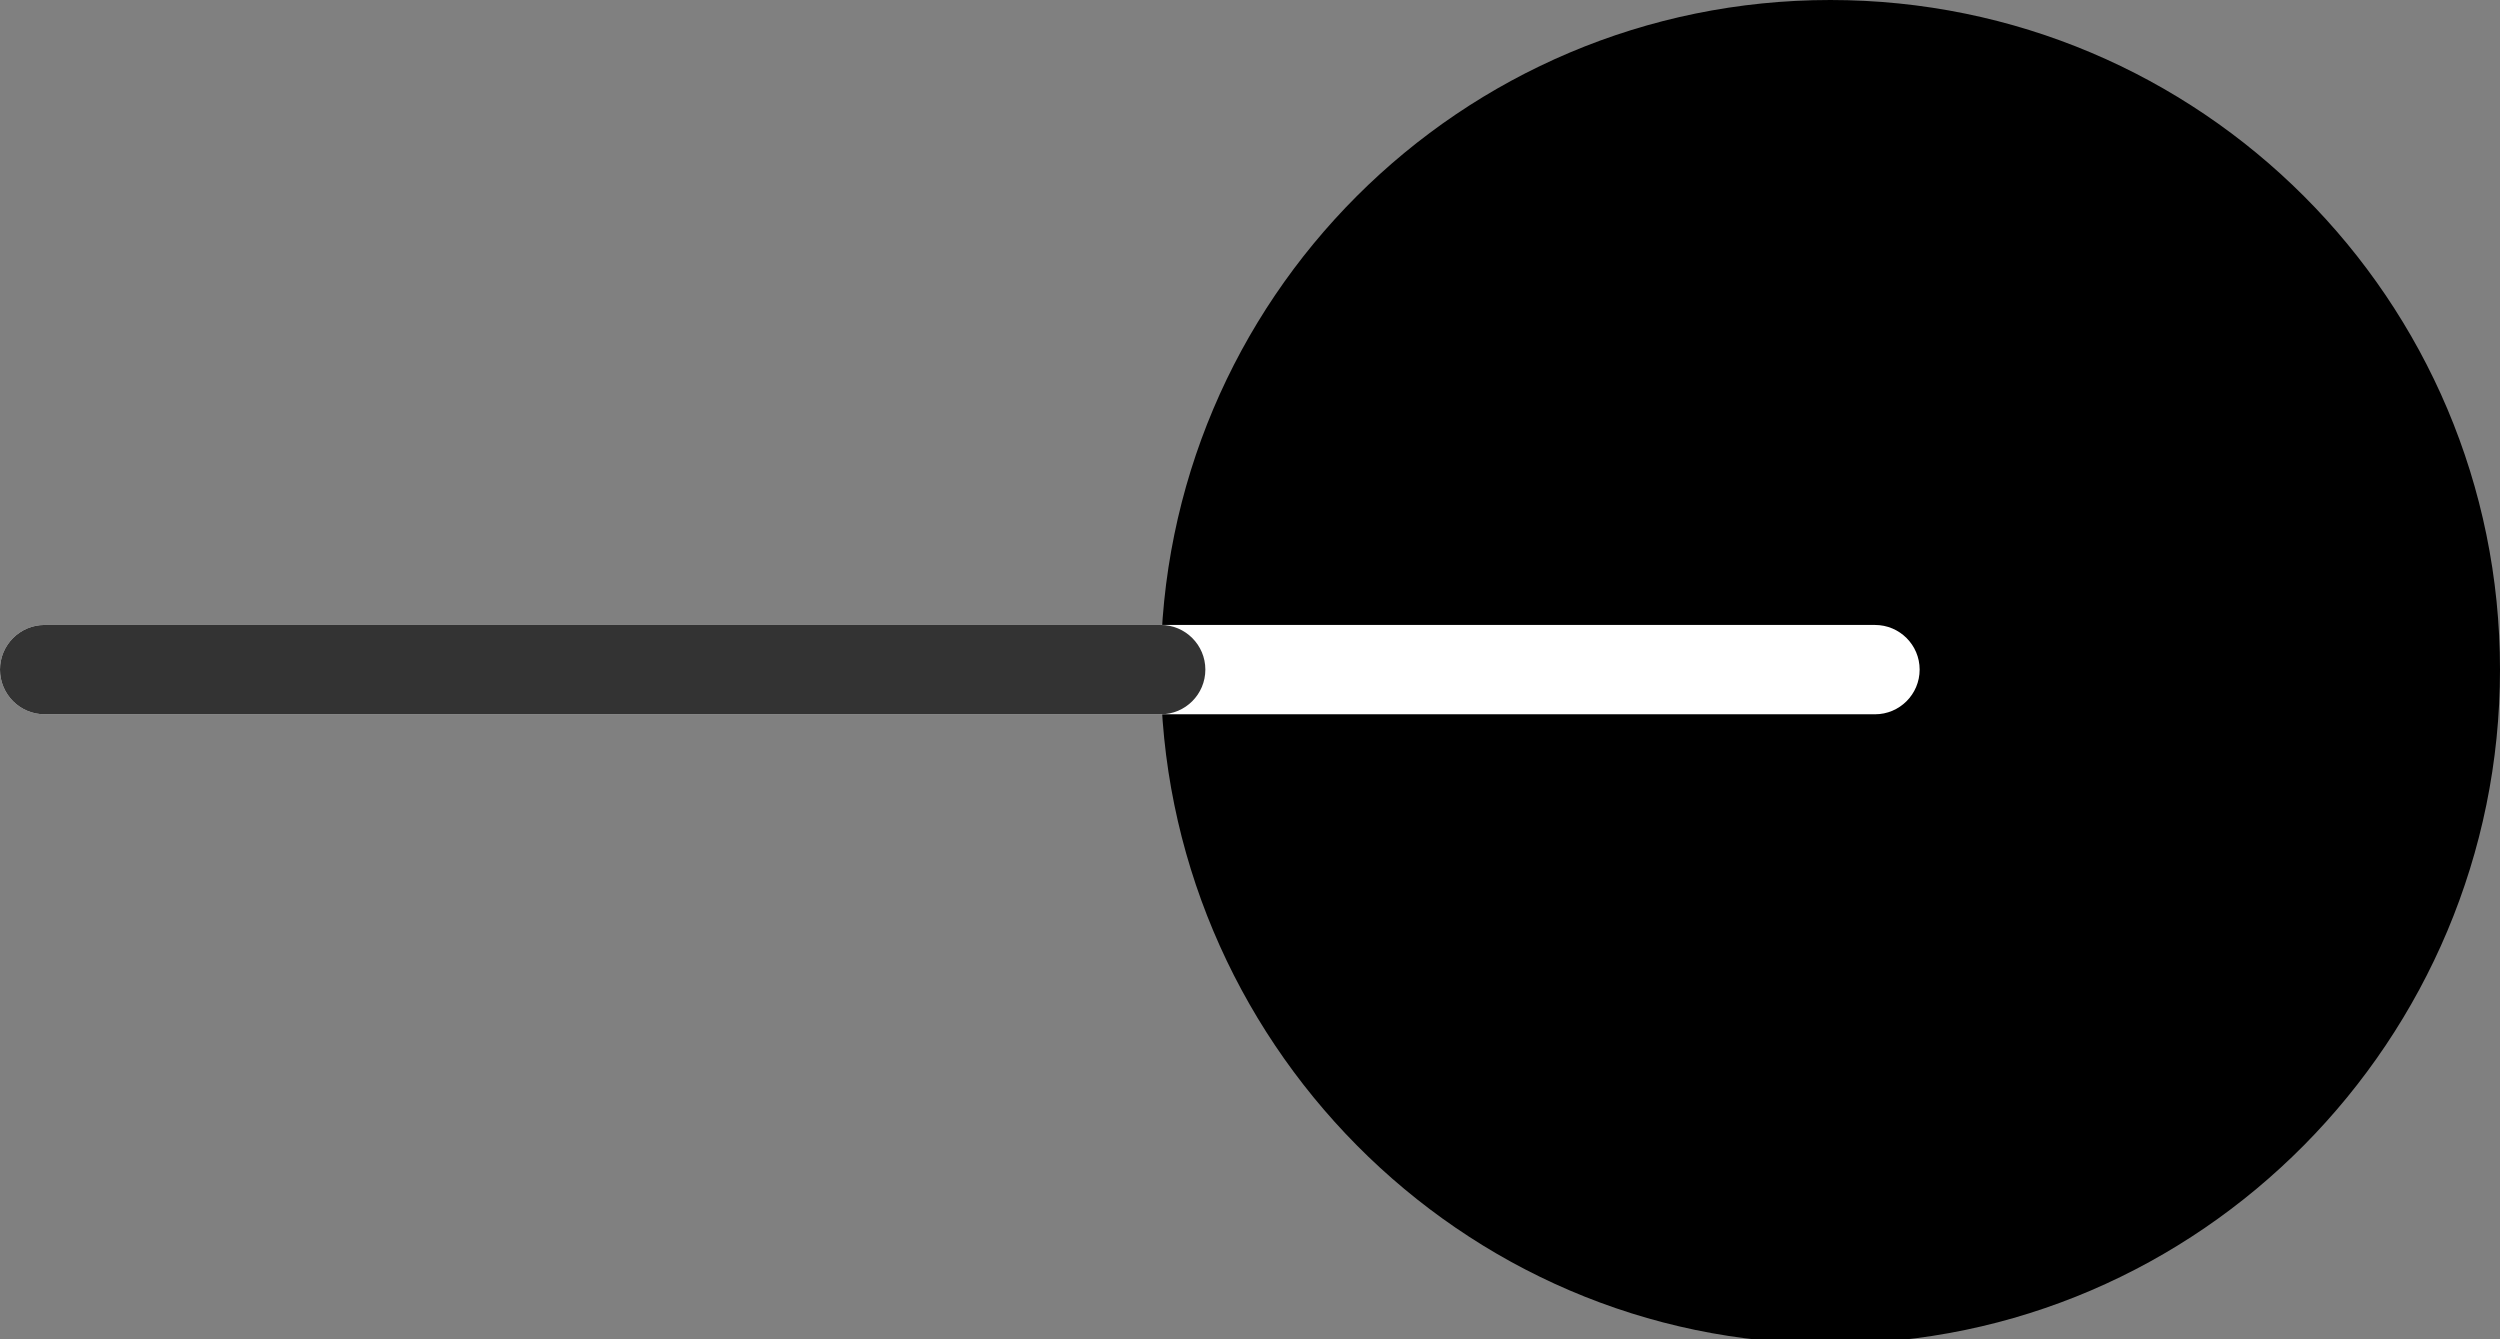
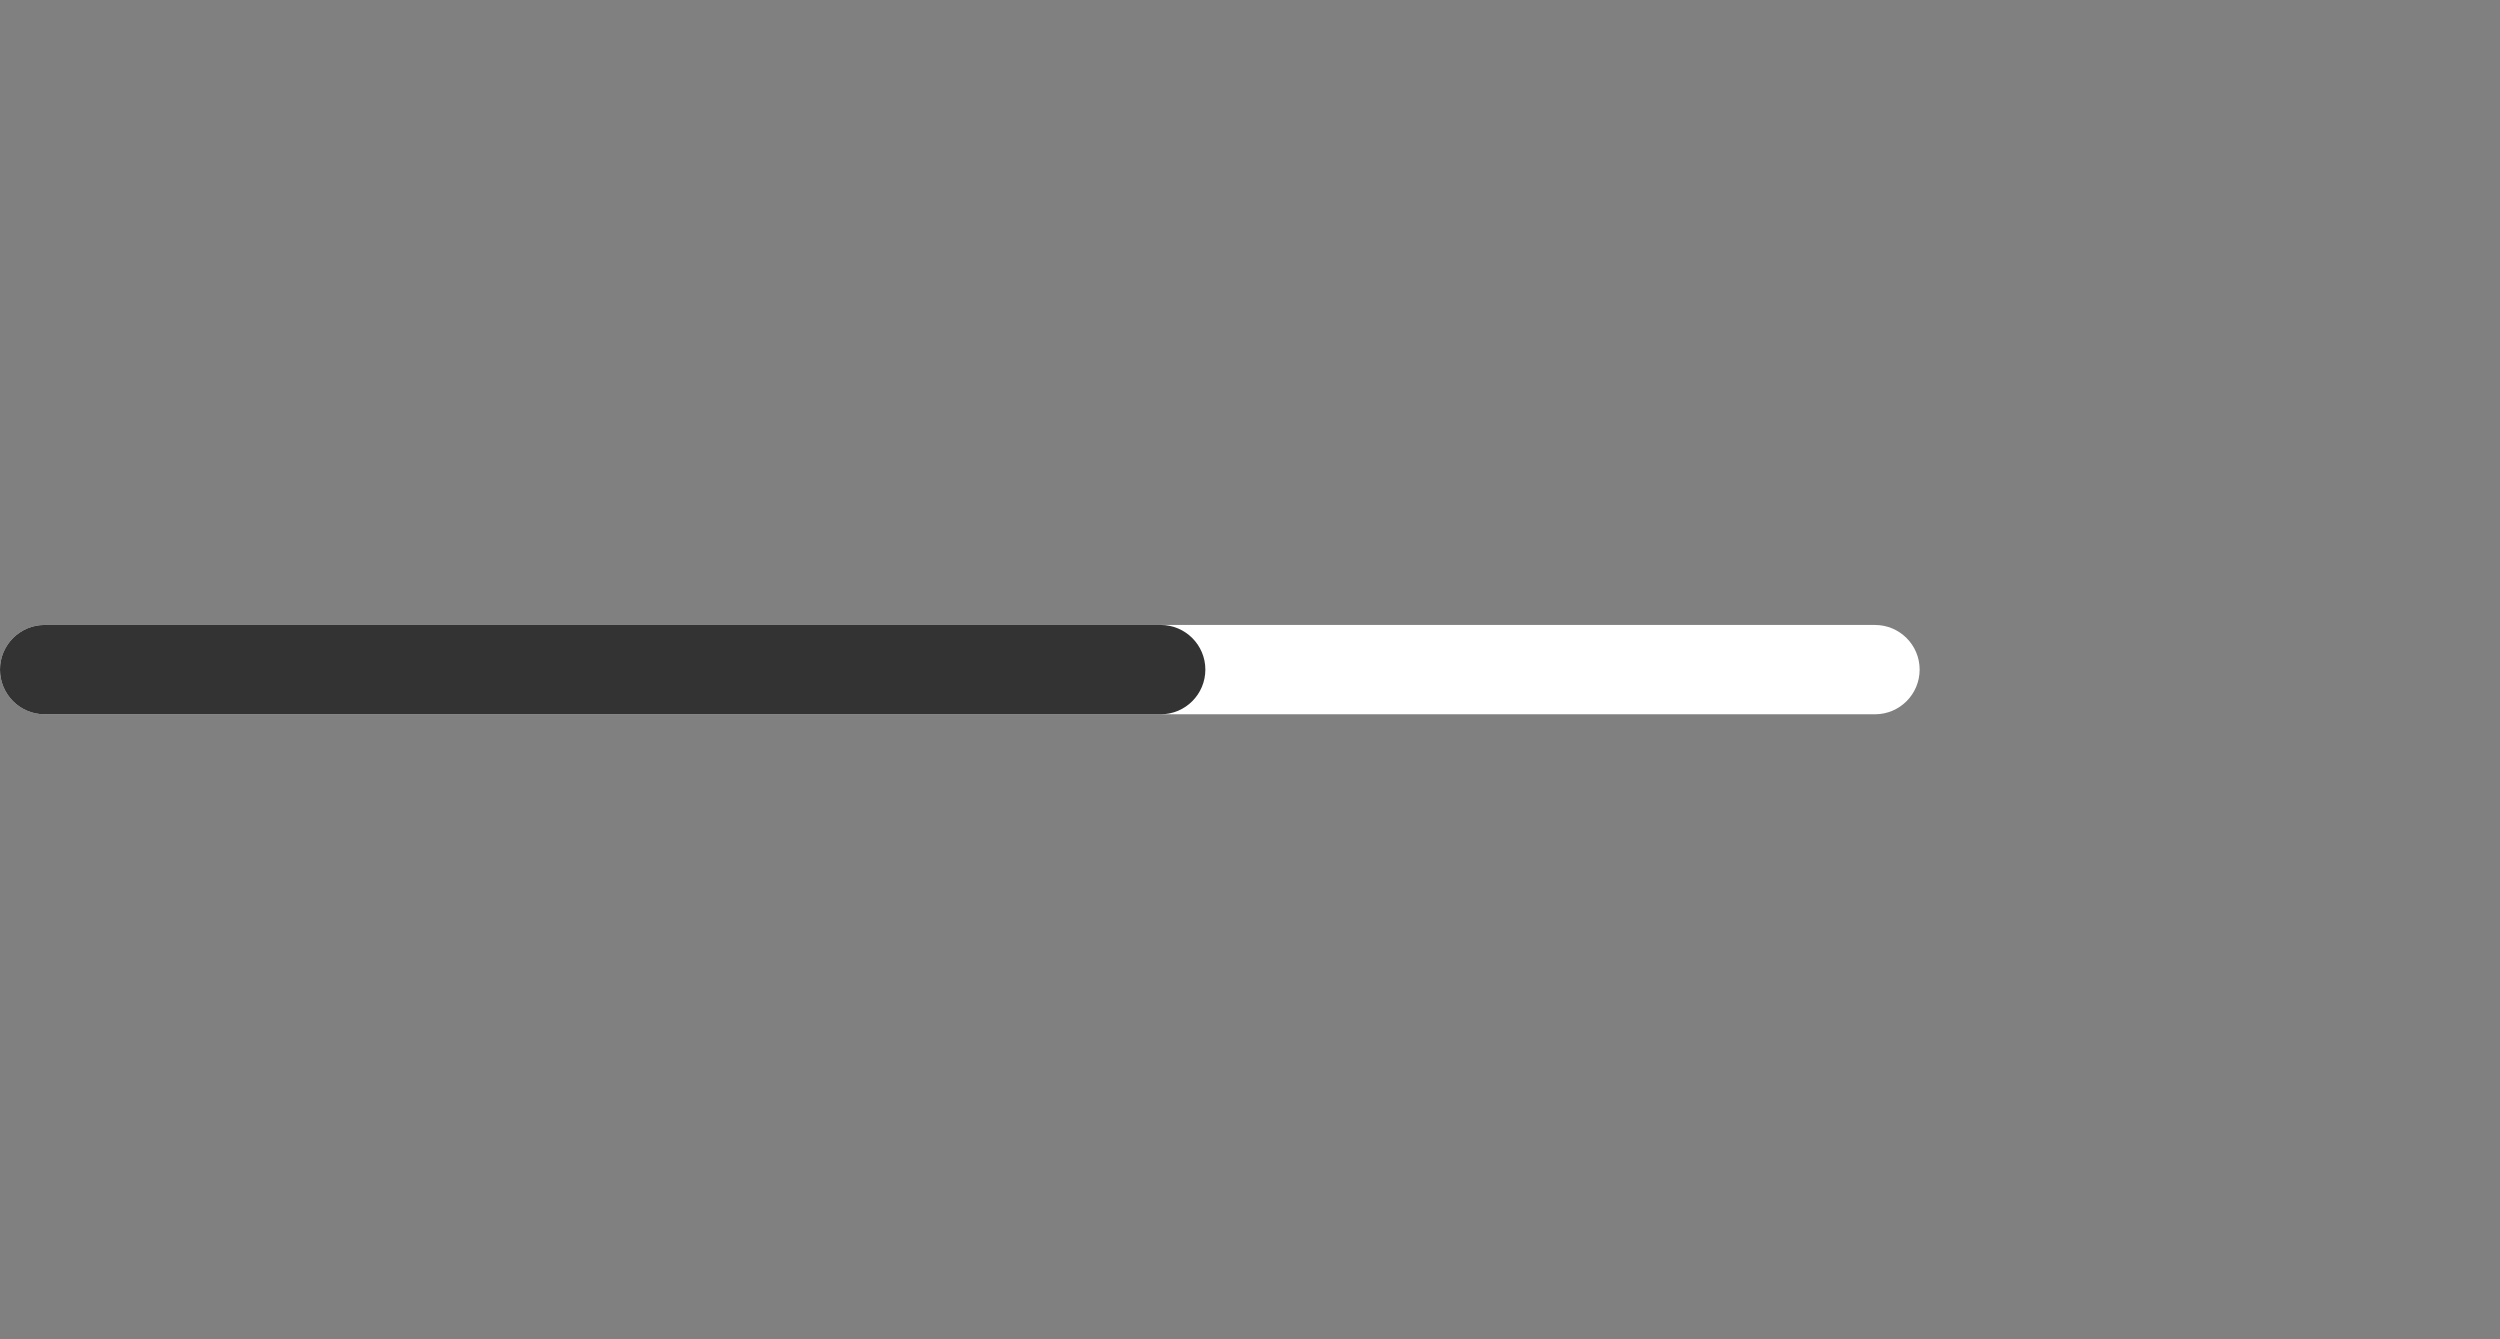
<svg xmlns="http://www.w3.org/2000/svg" width="56px" height="30px">
  <rect width="100%" height="100%" fill="#808080" stroke="none" />
-   <path fill-rule="evenodd" fill="rgb(0, 0, 0)" d="M40.999,0.0 C49.284,0.0 56.0,6.714 56.0,14.999 C56.0,23.283 49.284,30.1 40.999,30.1 C32.715,30.1 26.0,23.283 26.0,14.999 C26.0,6.714 32.715,0.0 40.999,0.0 Z" />
  <path fill-rule="evenodd" fill="rgb(255, 255, 255)" d="M0.999,13.999 L42.0,13.999 C42.552,13.999 43.0,14.447 43.0,14.999 C43.0,15.552 42.552,16.0 42.0,16.0 L0.999,16.0 C0.447,16.0 0.0,15.552 0.0,14.999 C0.0,14.447 0.447,13.999 0.999,13.999 Z" />
  <path fill-rule="evenodd" fill="rgb(51, 51, 51)" d="M0.999,13.999 L26.0,13.999 C26.552,13.999 27.0,14.447 27.0,14.999 C27.0,15.552 26.552,16.0 26.0,16.0 L0.999,16.0 C0.447,16.0 0.0,15.552 0.0,14.999 C0.0,14.447 0.447,13.999 0.999,13.999 Z" />
</svg>